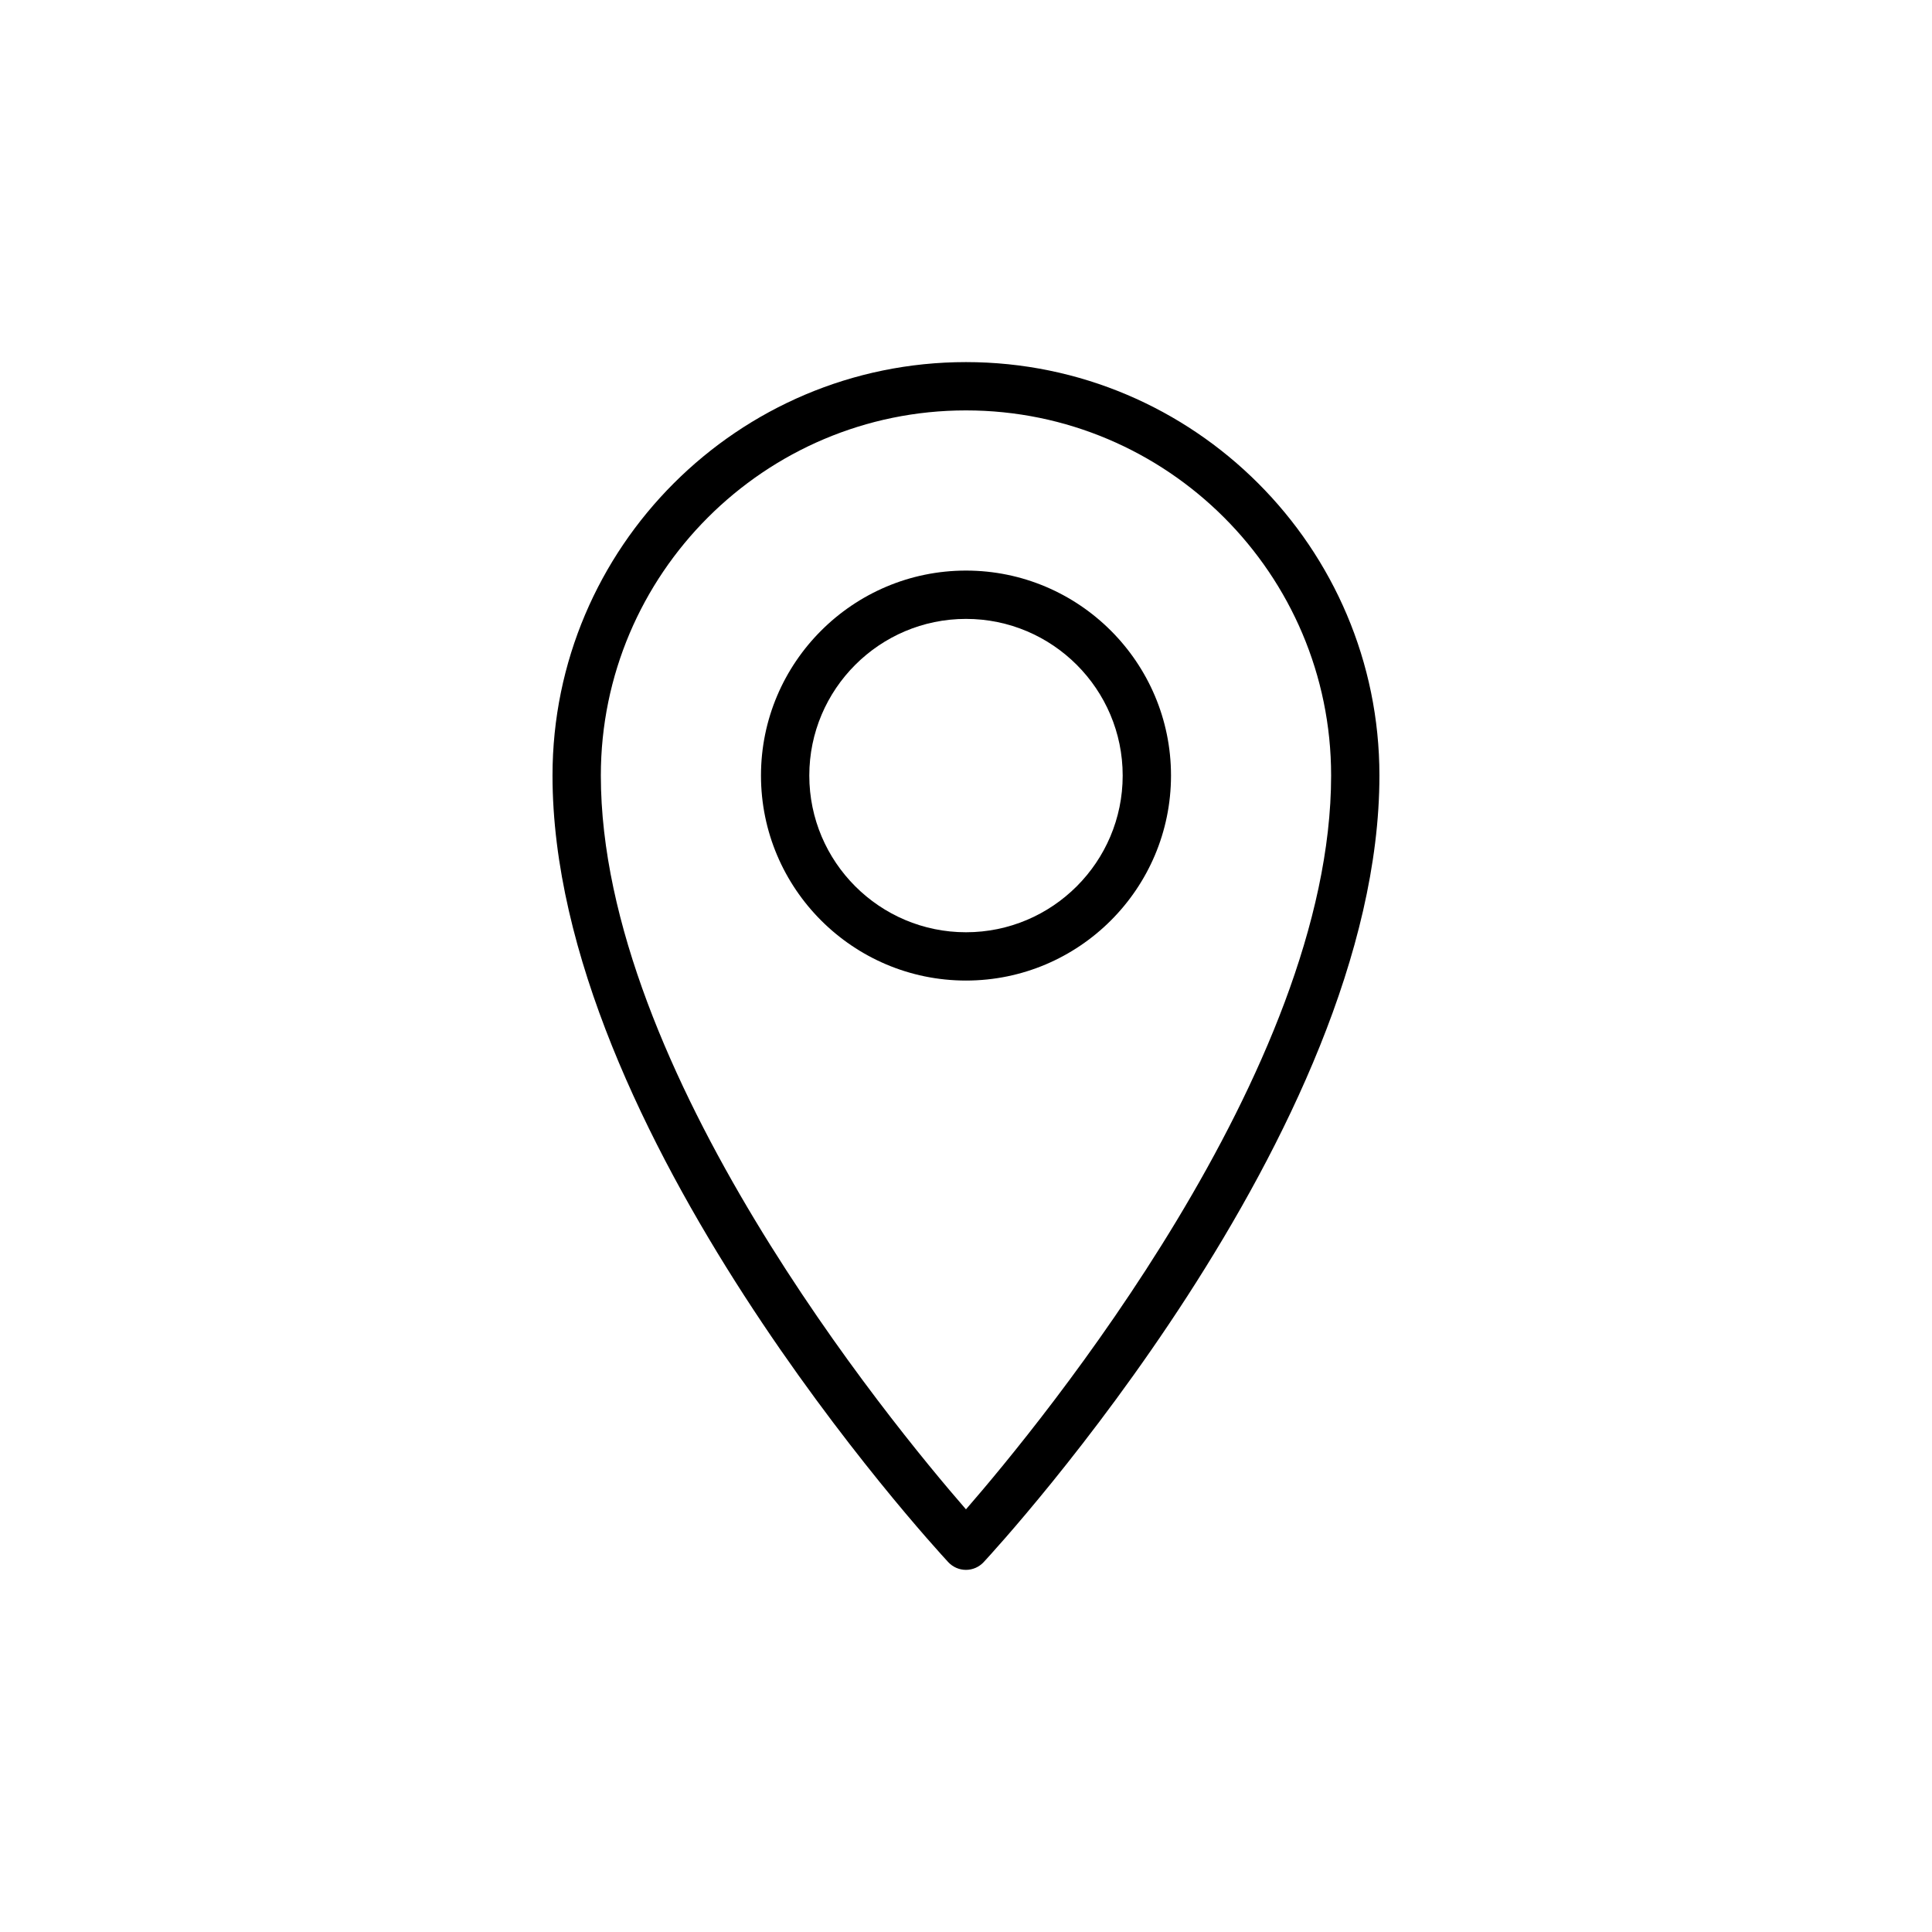
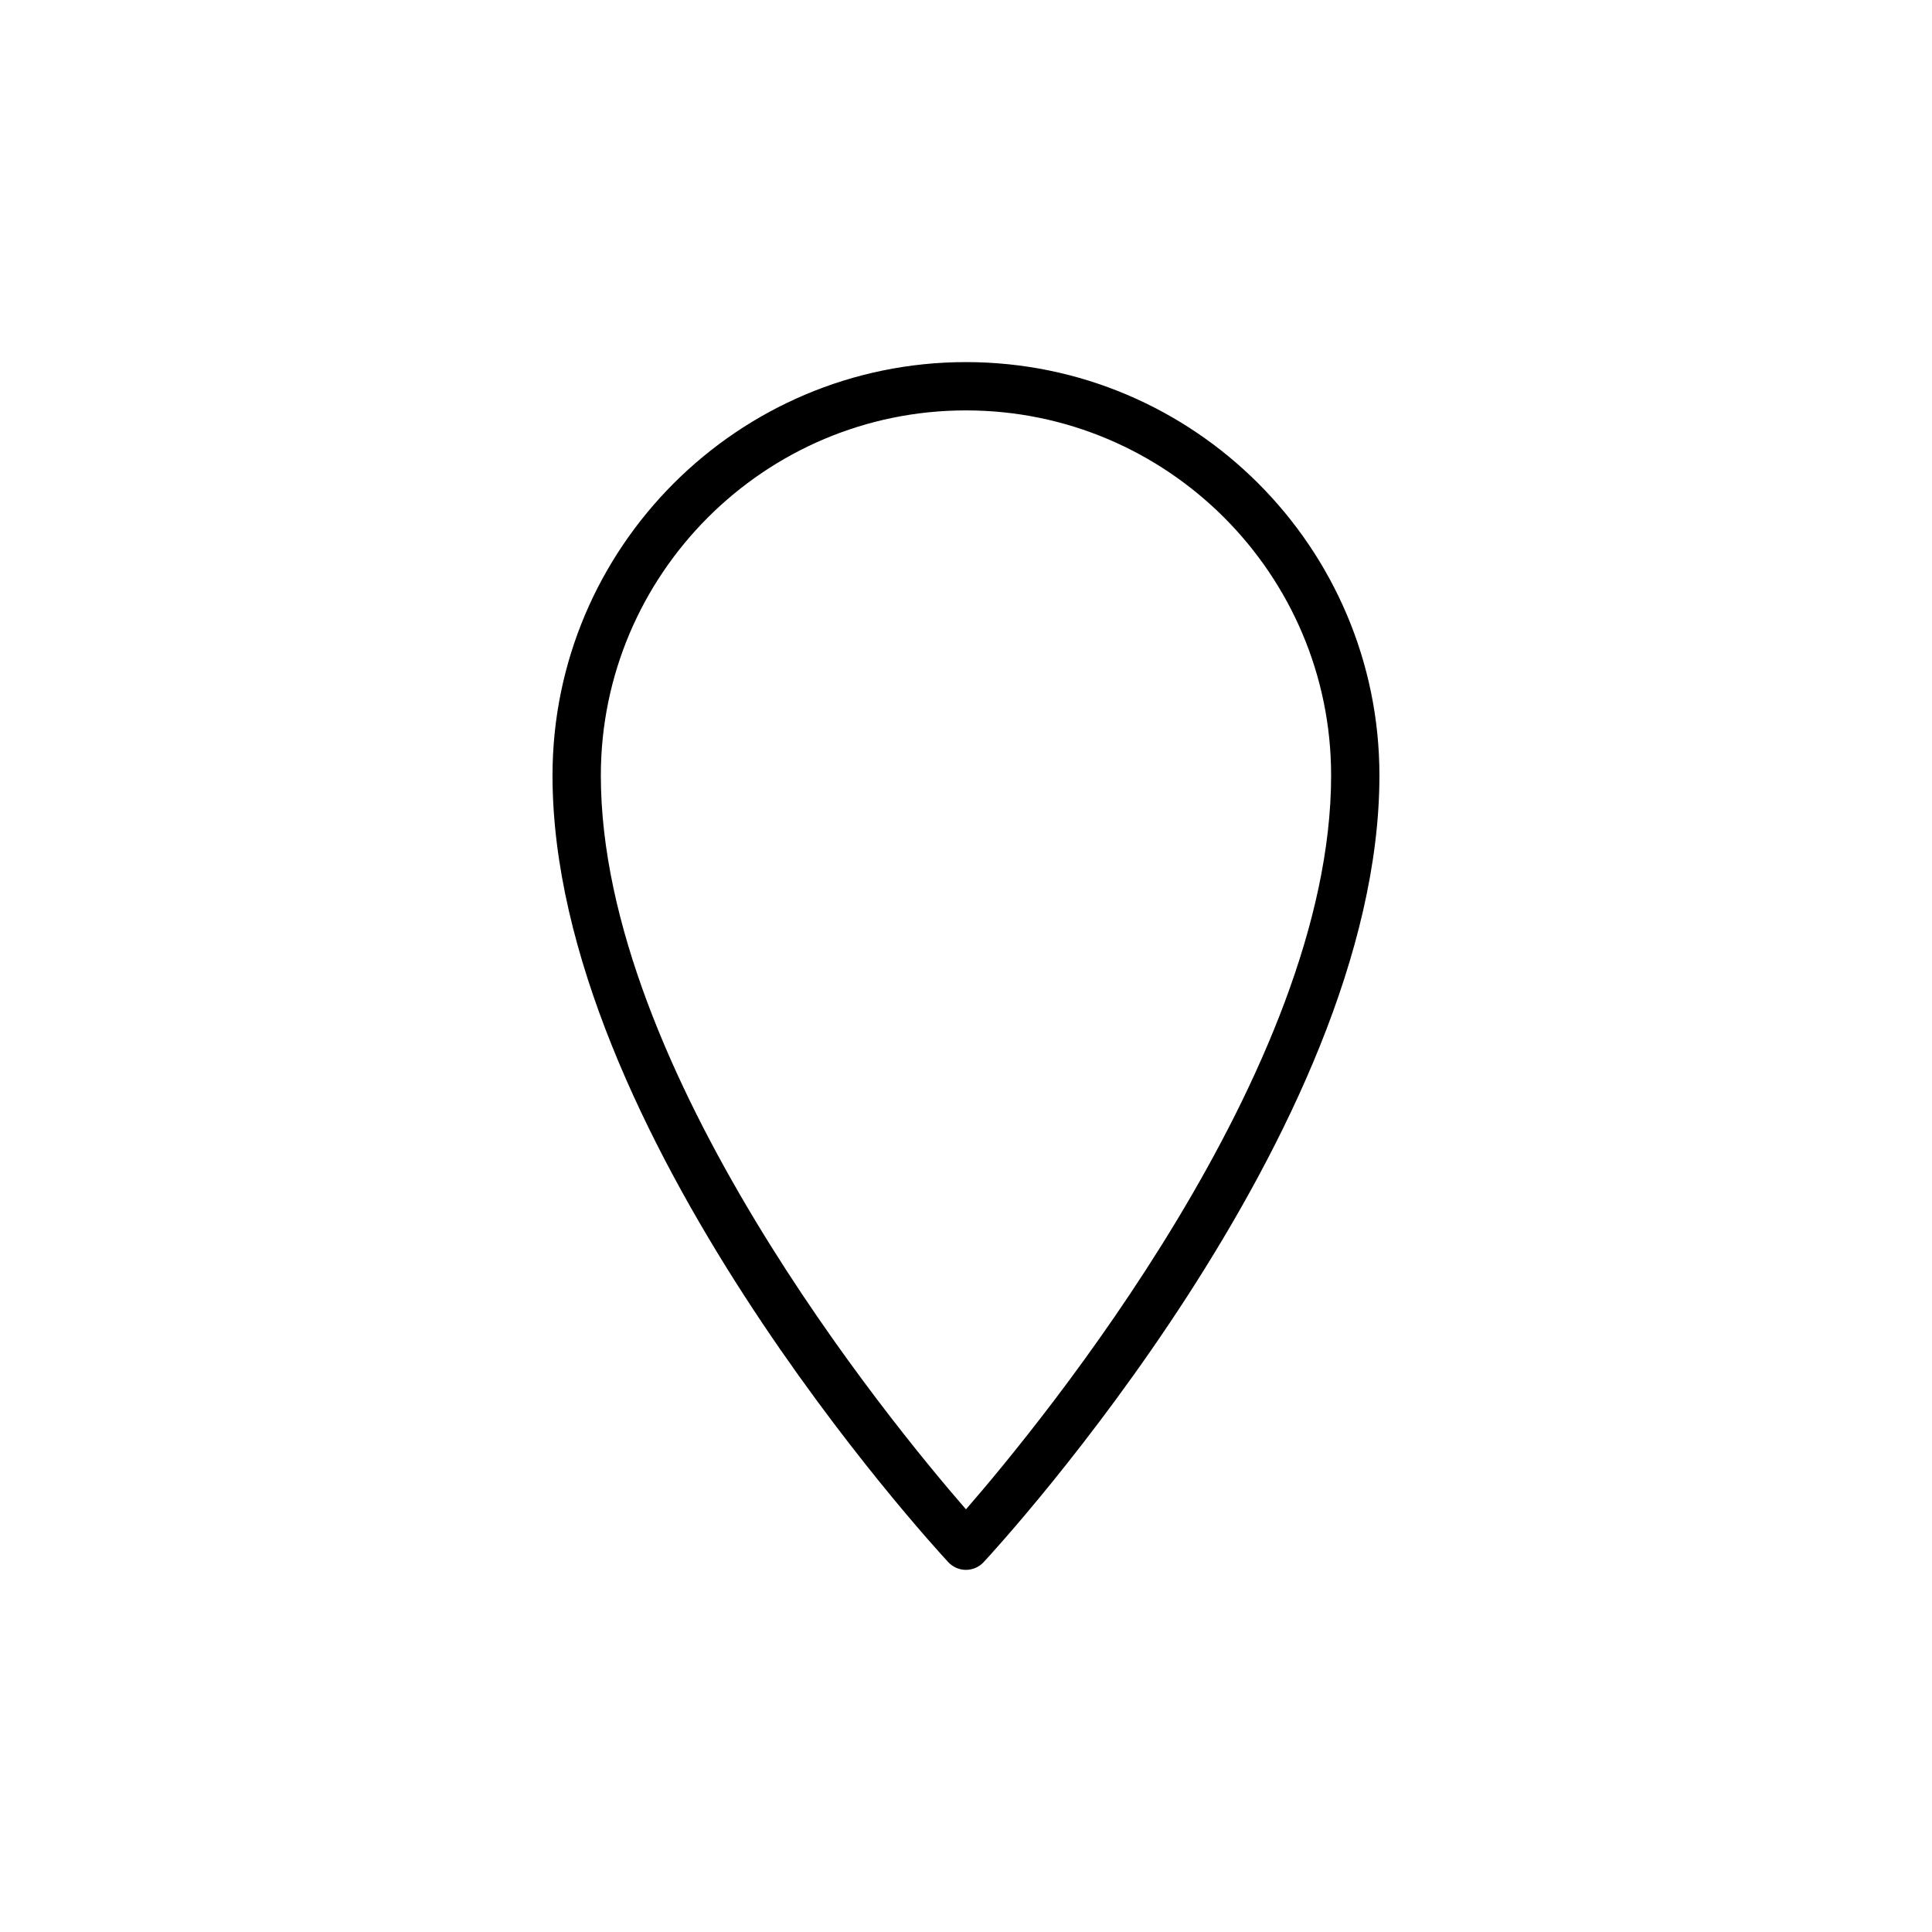
<svg xmlns="http://www.w3.org/2000/svg" fill="#000000" width="800px" height="800px" version="1.1" viewBox="144 144 512 512">
  <g>
    <path d="m399.99 239.96c-60.414 0-109.57 49.148-109.57 109.56 0 94.301 100.59 203.84 104.87 208.46 1.215 1.305 2.914 2.051 4.695 2.051s3.481-0.746 4.695-2.051c4.281-4.613 104.88-114.16 104.88-208.46 0-60.414-49.152-109.56-109.57-109.56zm0 304.03c-19.969-22.973-96.762-116.41-96.762-194.47 0-53.355 43.406-96.758 96.762-96.758 53.359 0 96.77 43.402 96.77 96.758 0.004 78.055-76.793 171.5-96.77 194.47z" />
-     <path d="m400 295.21c-29.957 0-54.332 24.367-54.332 54.316 0 29.957 24.375 54.332 54.332 54.332 29.957 0 54.328-24.375 54.328-54.332 0-29.949-24.371-54.316-54.328-54.316zm0 95.848c-22.898 0-41.527-18.629-41.527-41.527 0-22.891 18.629-41.516 41.527-41.516 22.895 0 41.523 18.621 41.523 41.516 0 22.898-18.629 41.527-41.523 41.527z" />
  </g>
</svg>